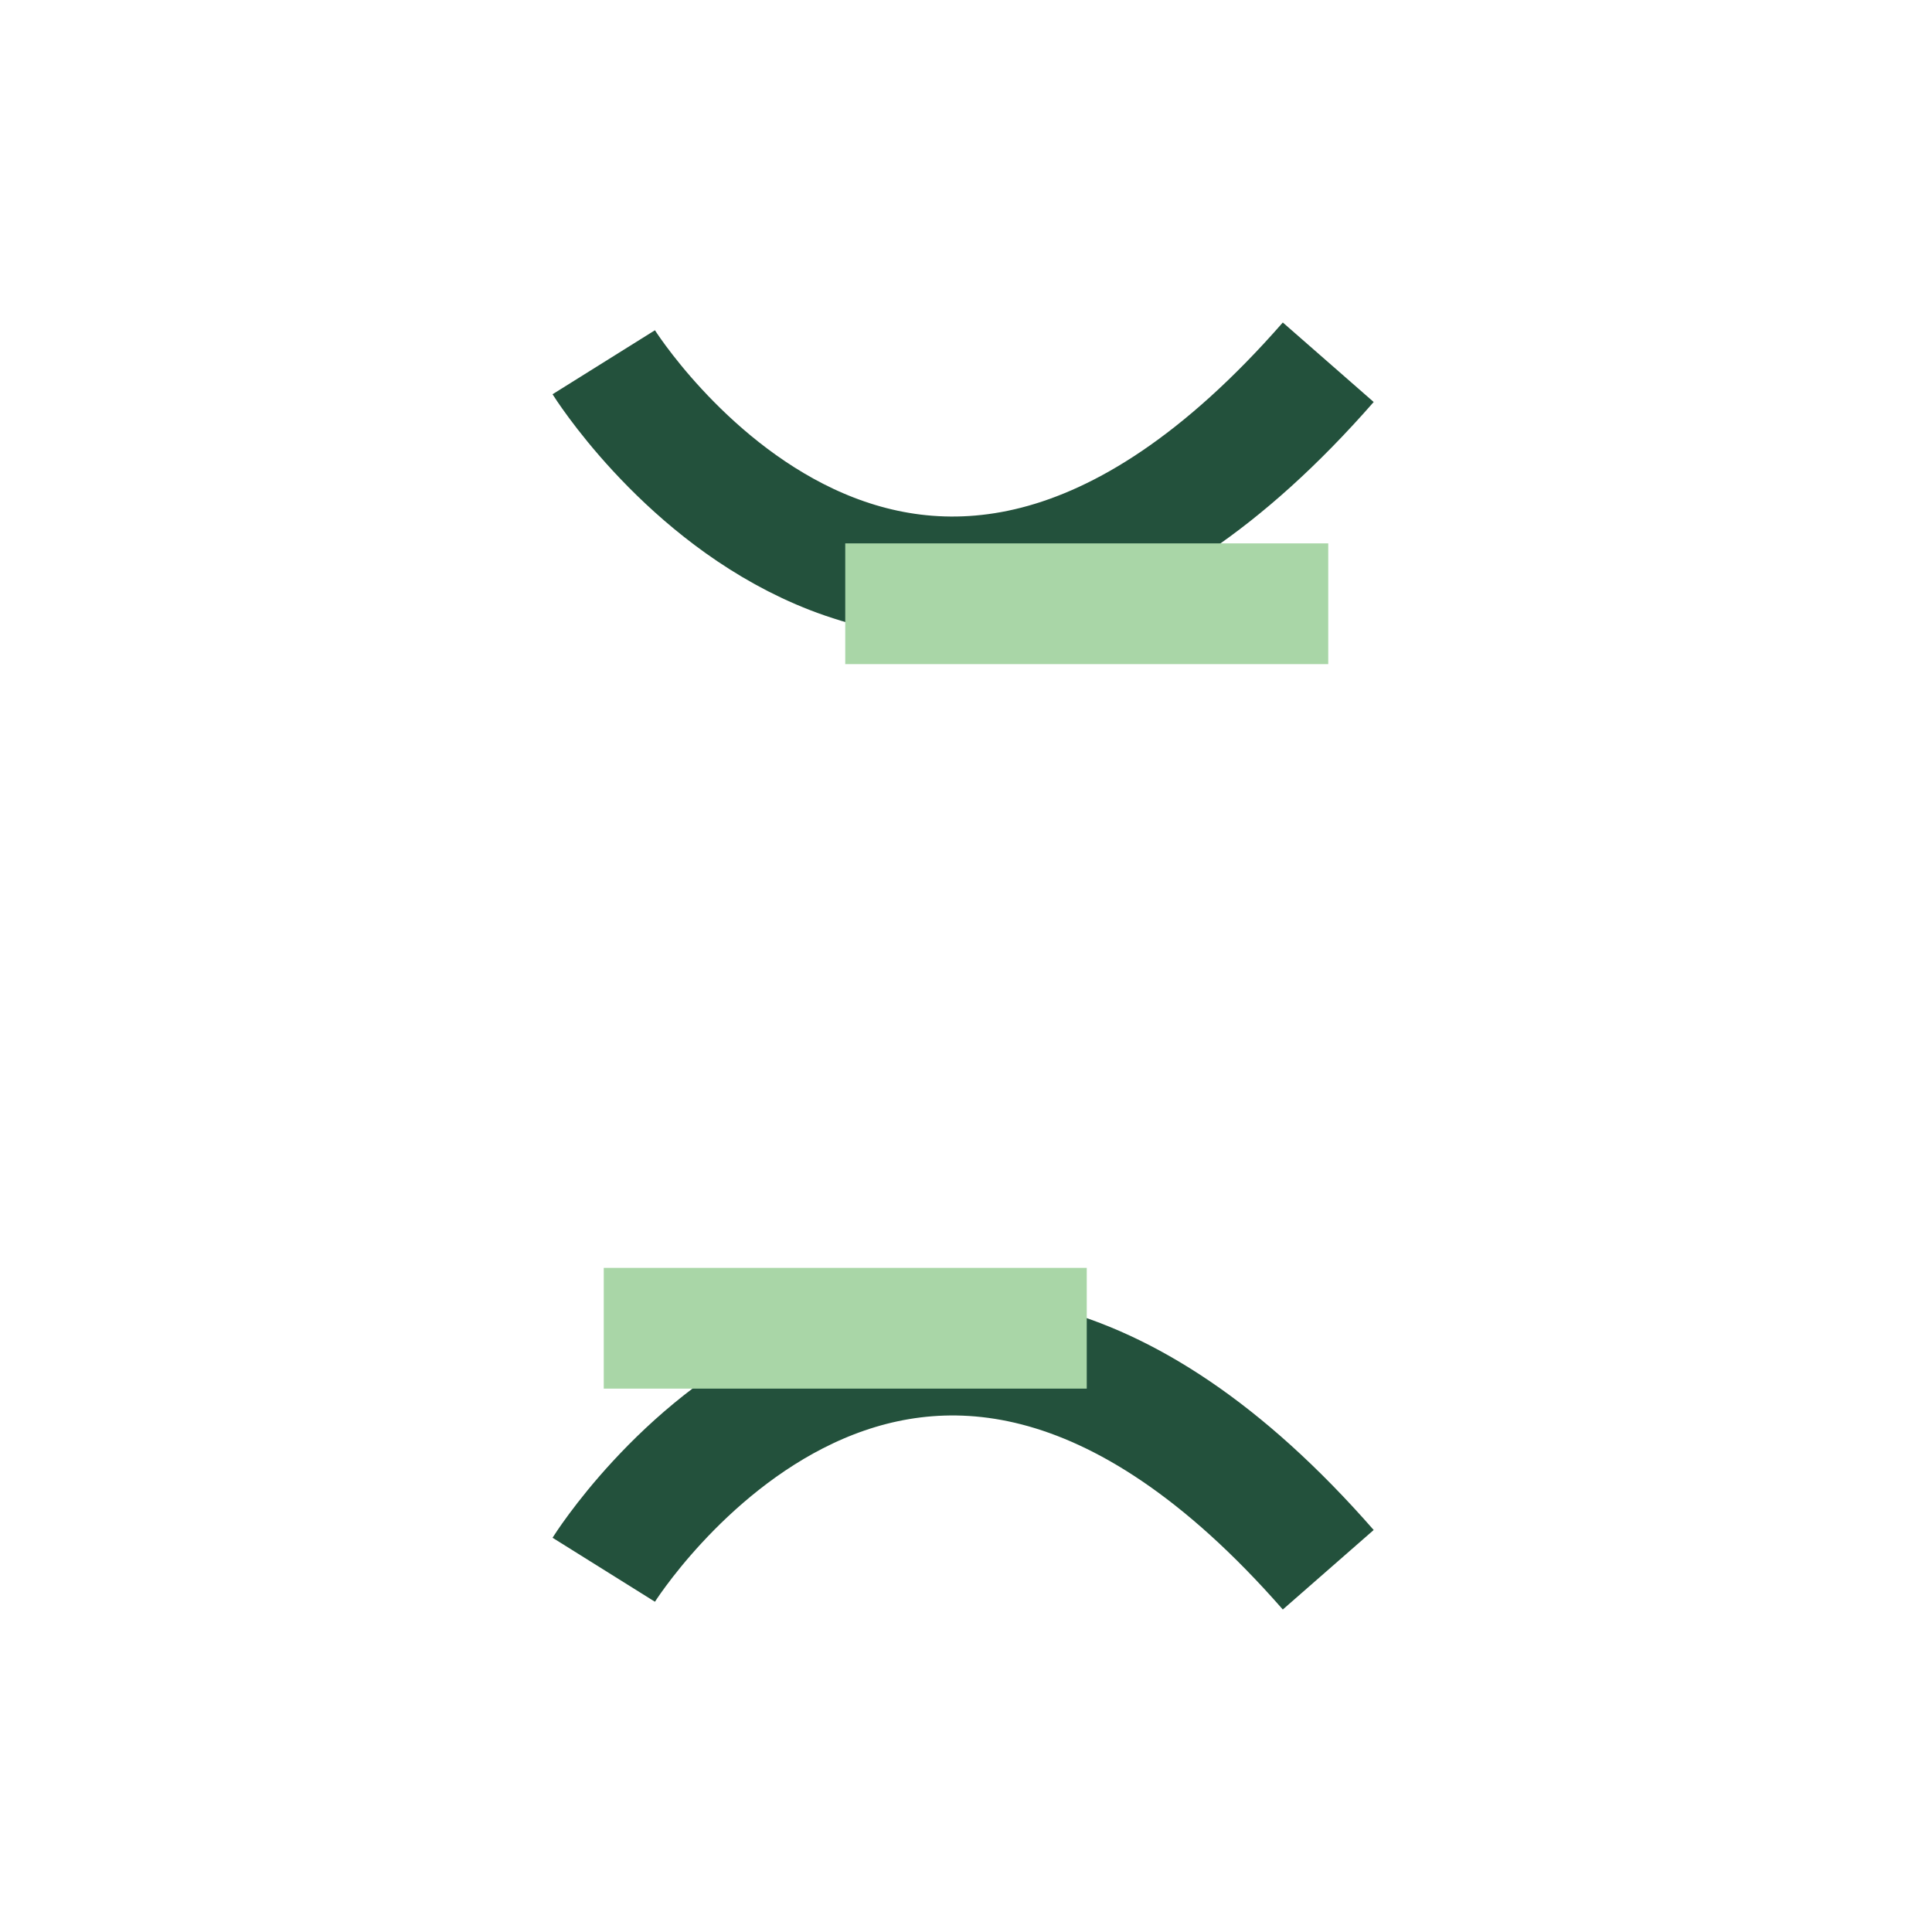
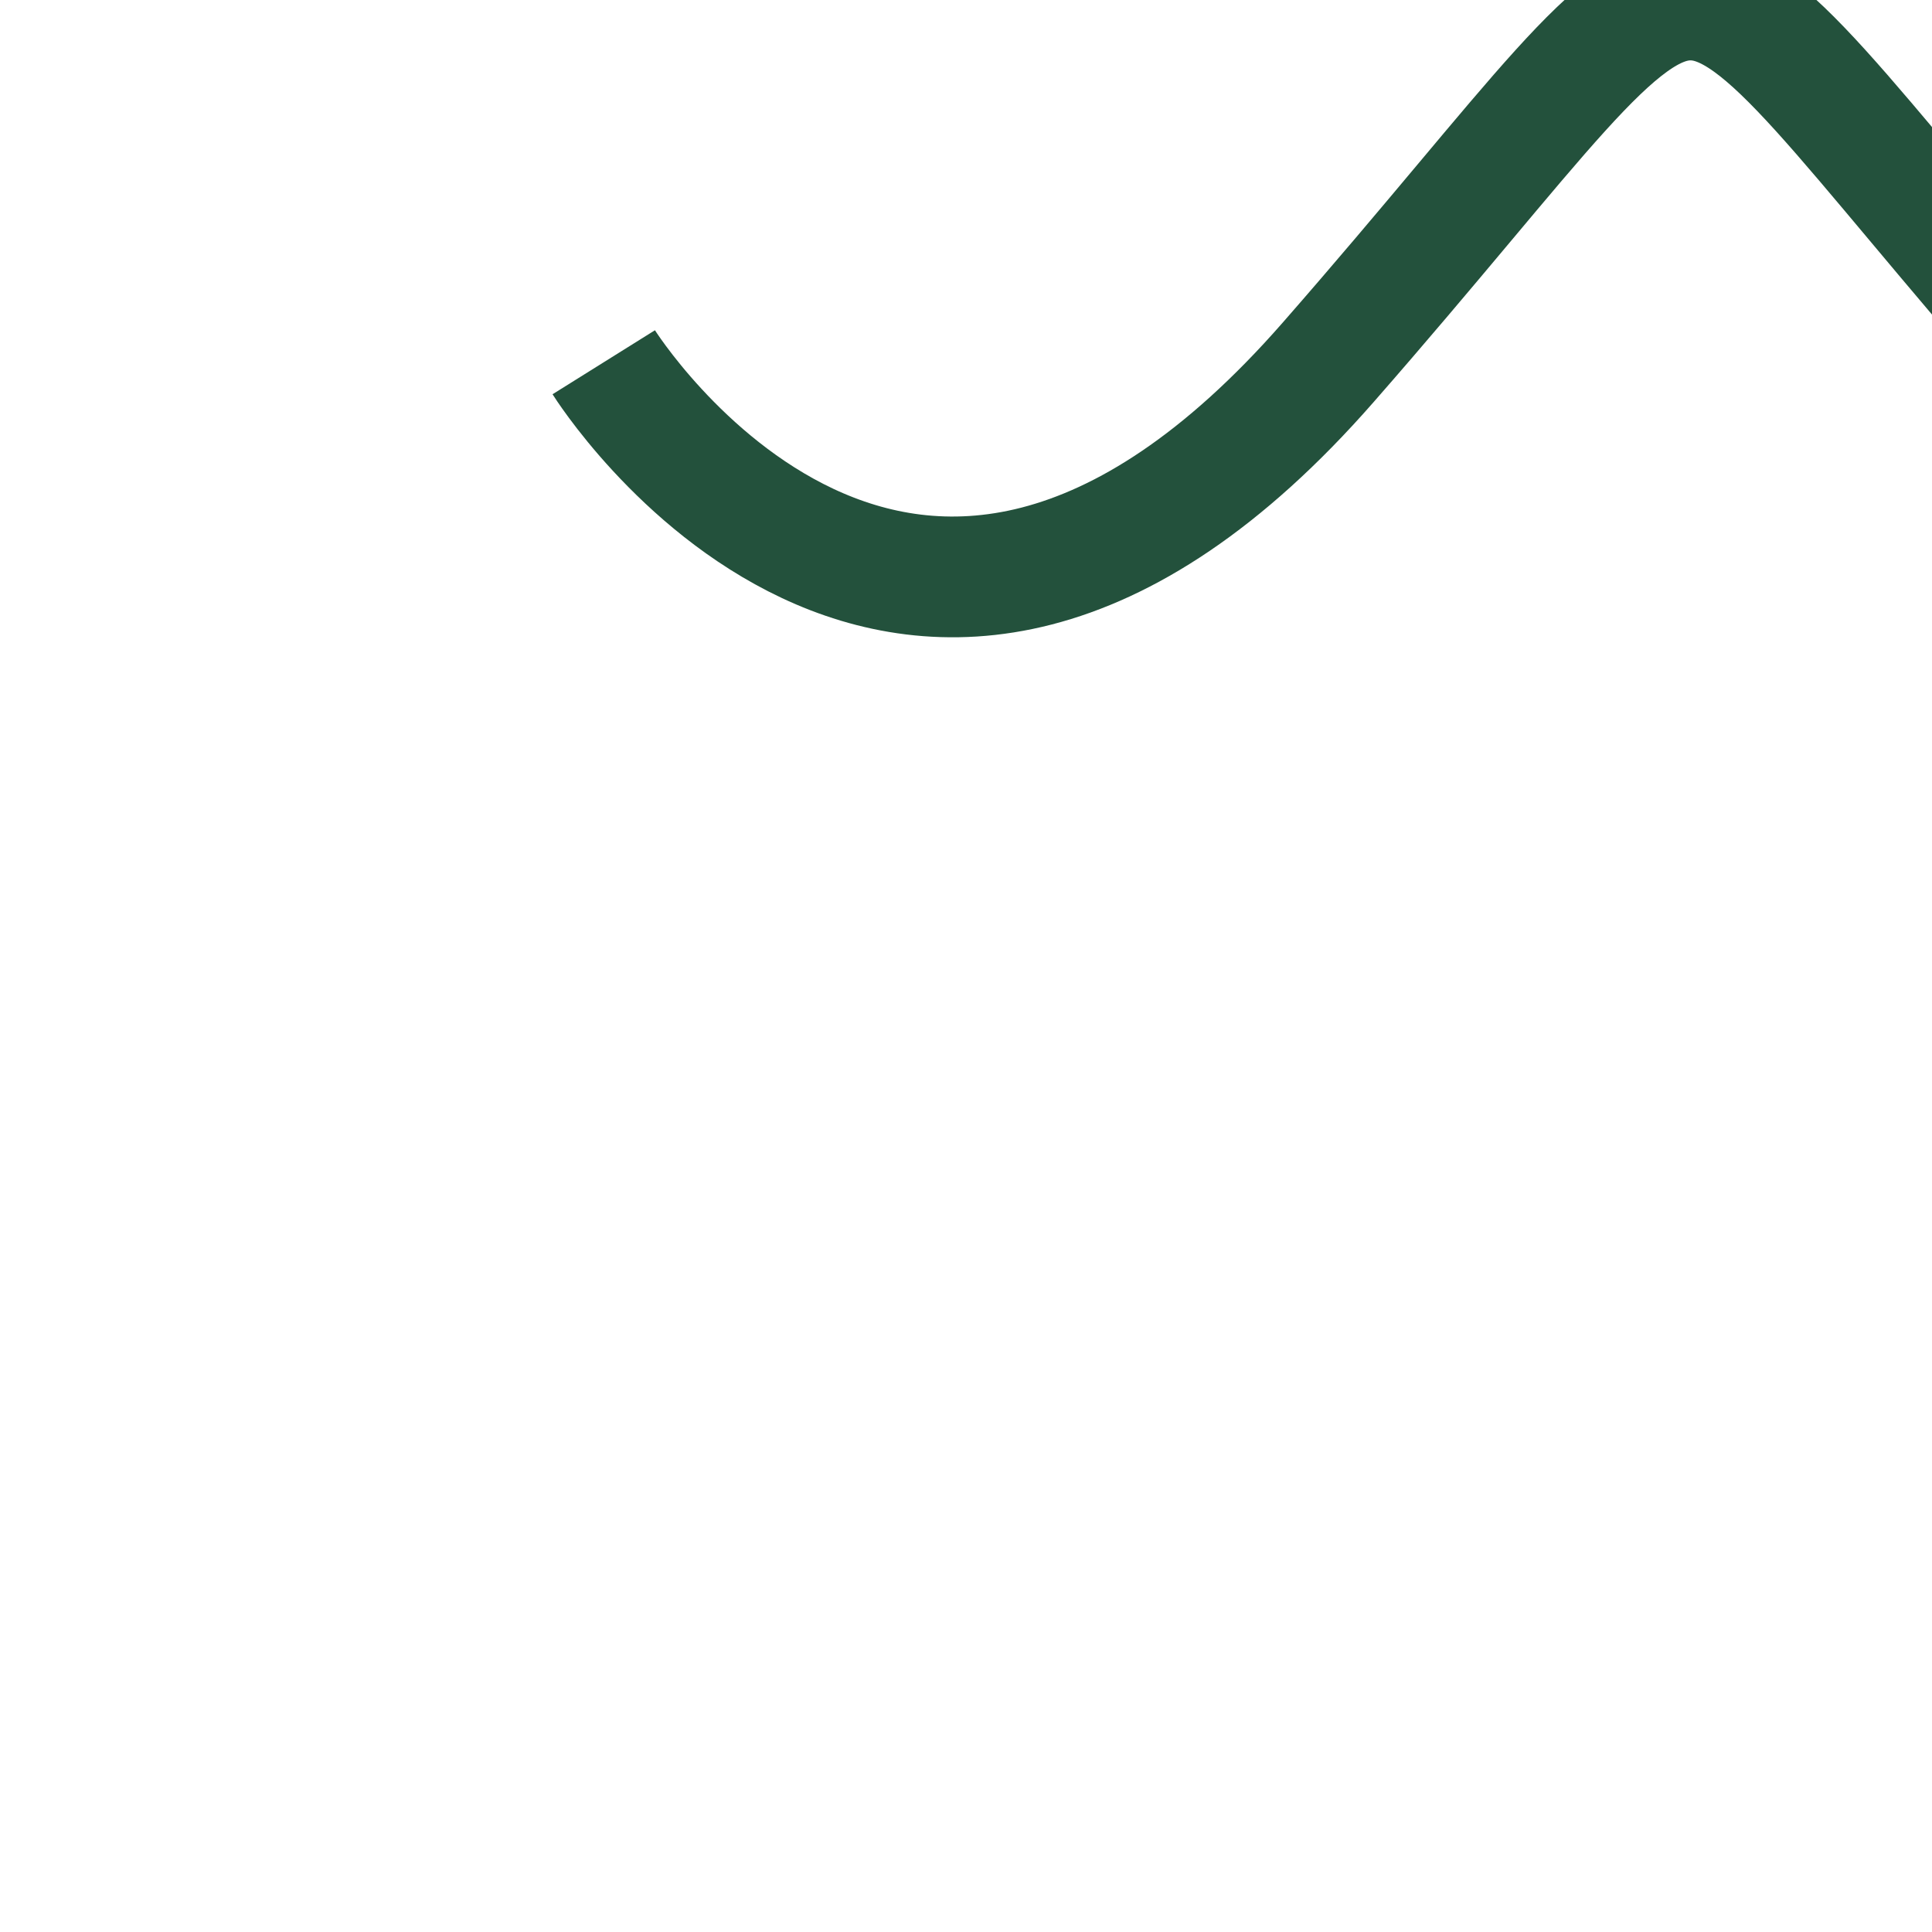
<svg xmlns="http://www.w3.org/2000/svg" width="32" height="32" viewBox="0 0 32 32">
-   <path d="M10 6s5 8 12 0M10 26s5-8 12 0" fill="none" stroke="#23513C" stroke-width="2" />
-   <path d="M14 10h8M10 22h8" stroke="#A9D6A7" stroke-width="2" />
+   <path d="M10 6s5 8 12 0s5-8 12 0" fill="none" stroke="#23513C" stroke-width="2" />
</svg>